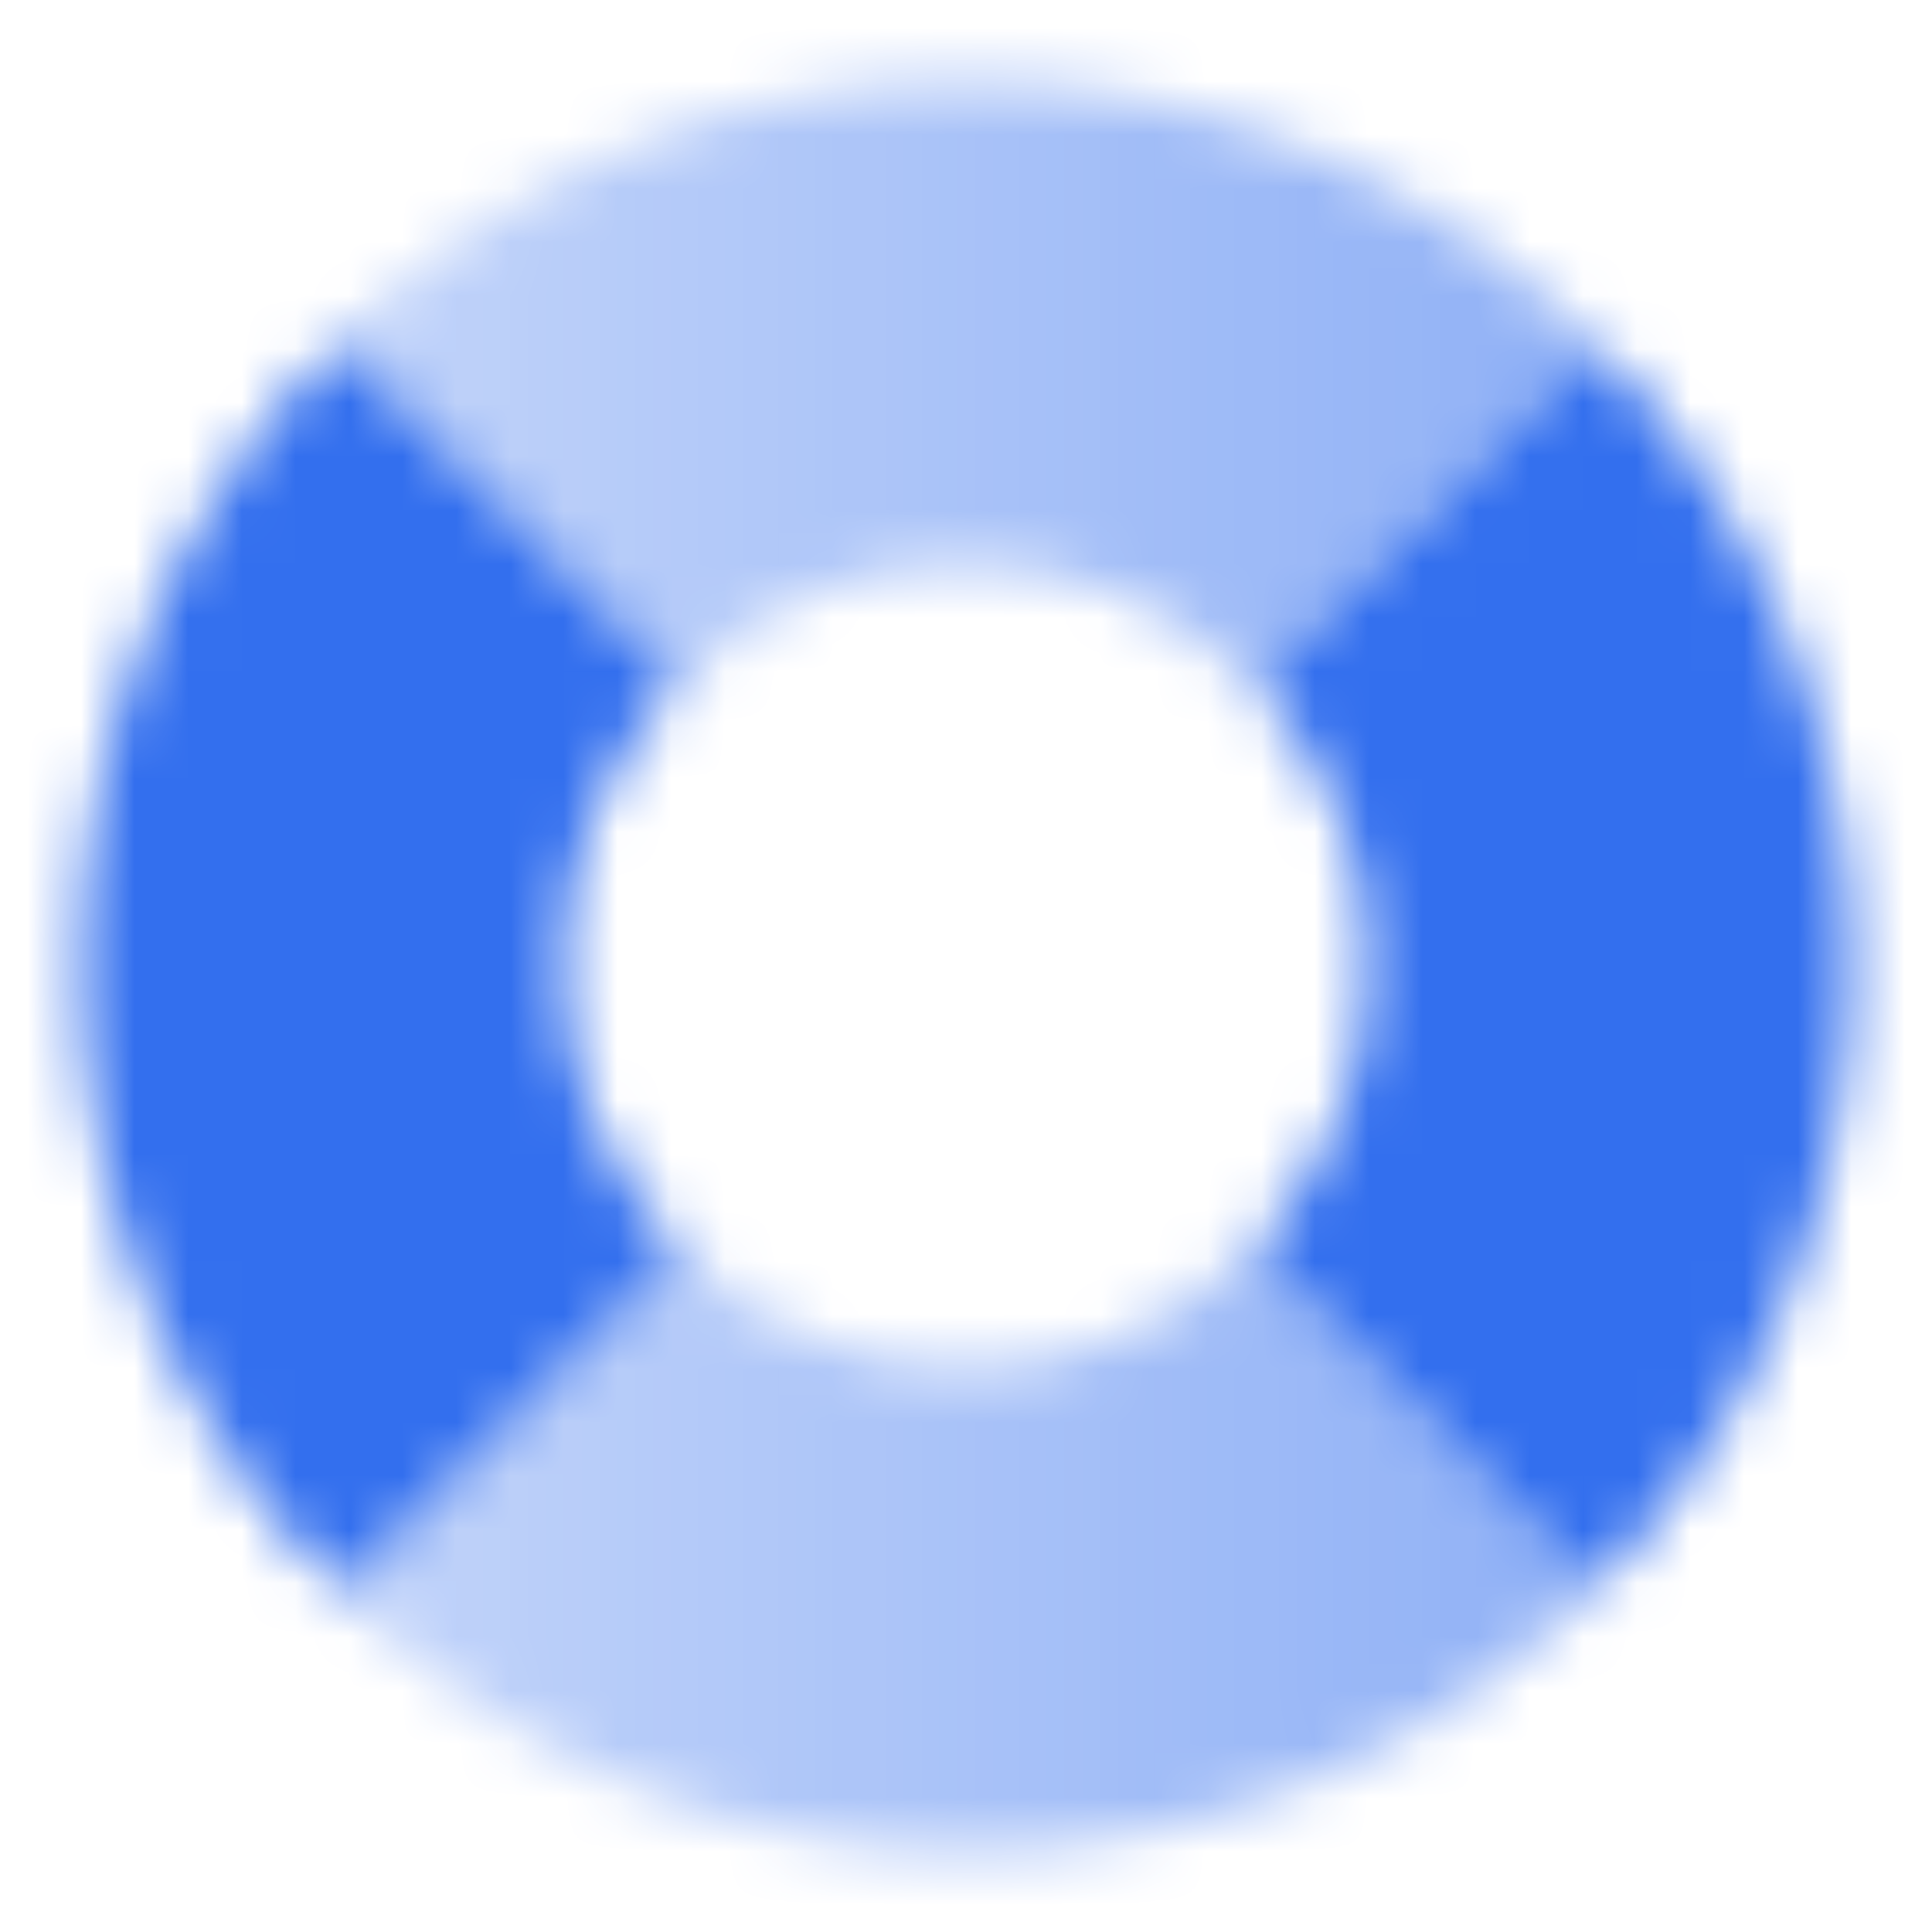
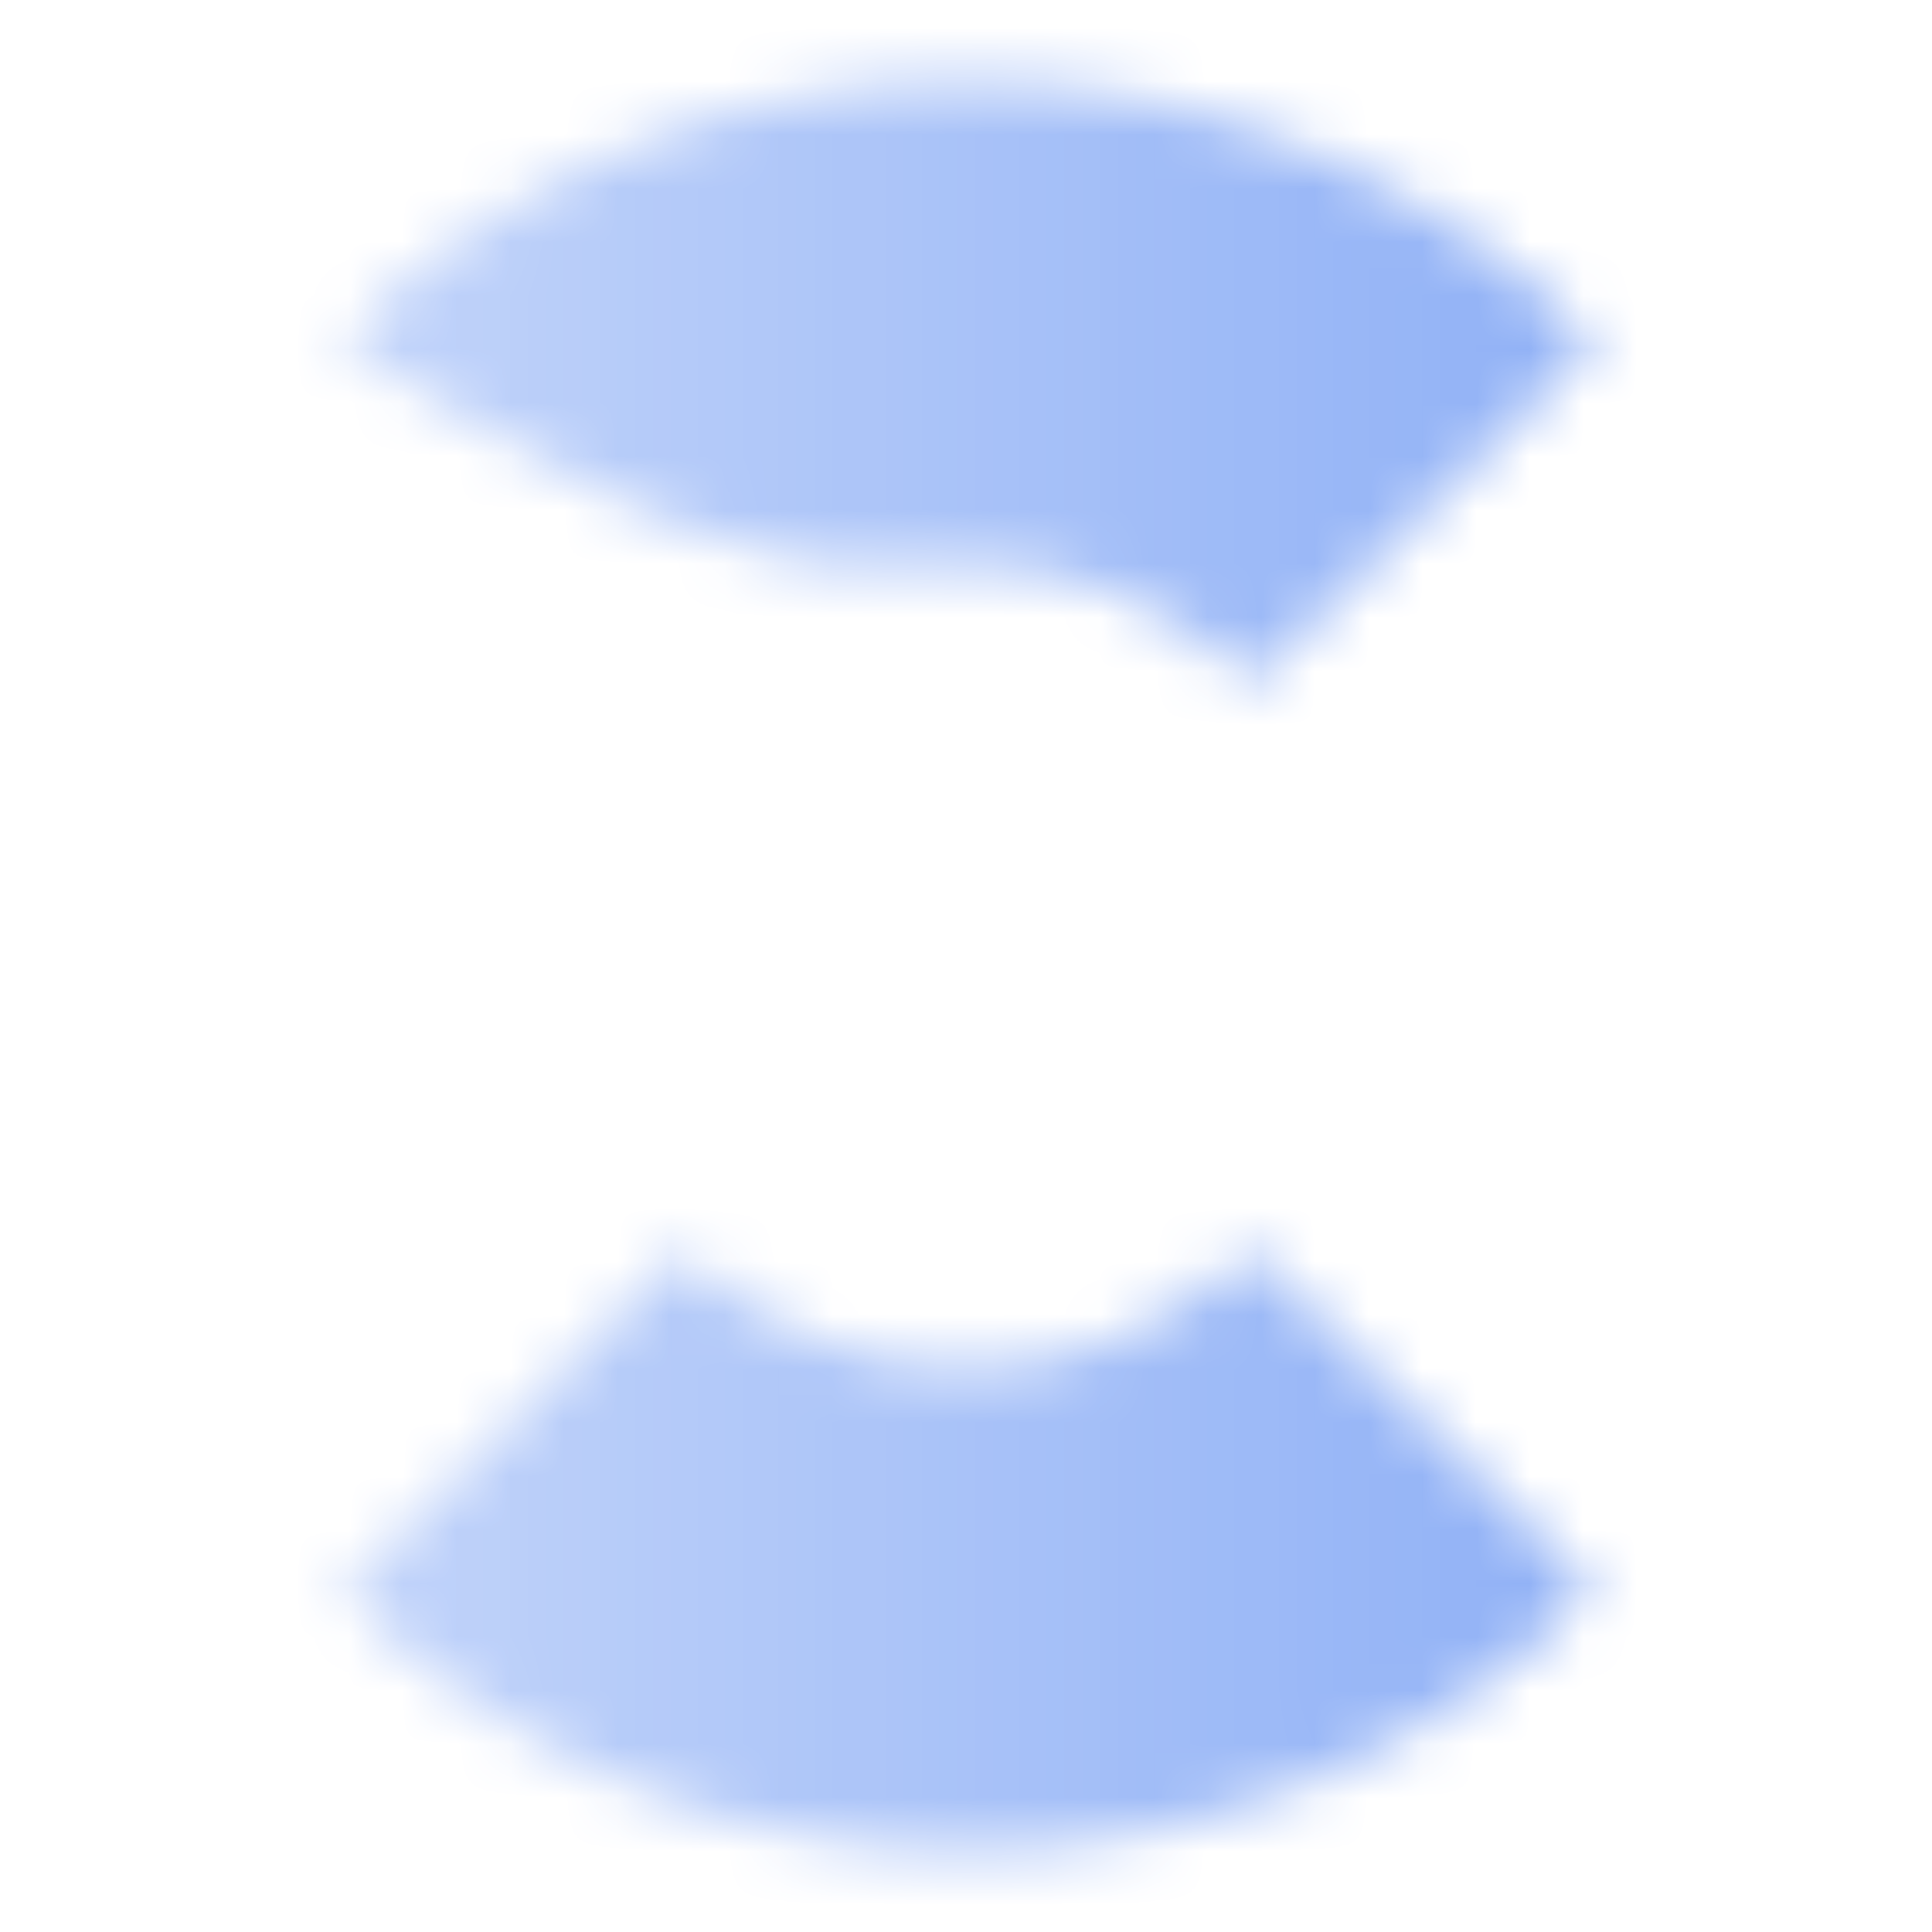
<svg xmlns="http://www.w3.org/2000/svg" width="36" height="36" viewBox="0 0 36 36" fill="none">
  <mask id="mask0_5_7699" style="mask-type:alpha" maskUnits="userSpaceOnUse" x="1" y="1" width="34" height="34">
-     <path fill-rule="evenodd" clip-rule="evenodd" d="M29.714 6.38C26.724 3.366 22.58 1.5 18 1.5C13.436 1.5 9.304 3.353 6.317 6.348L12.681 12.712C14.04 11.346 15.921 10.5 18 10.5C20.095 10.5 21.989 11.359 23.35 12.744L29.714 6.38ZM23.319 23.288C21.96 24.654 20.079 25.5 18 25.5C15.937 25.5 14.068 24.667 12.712 23.319L6.348 29.683C9.333 32.66 13.452 34.5 18 34.5C22.564 34.5 26.696 32.647 29.683 29.652L23.319 23.288Z" fill="url(#paint0_linear_5_7699)" />
-     <path fill-rule="evenodd" clip-rule="evenodd" d="M6.317 6.348C3.34 9.333 1.5 13.451 1.5 18C1.5 22.564 3.353 26.695 6.348 29.683L12.712 23.319C11.346 21.96 10.5 20.079 10.5 18C10.5 15.937 11.333 14.068 12.681 12.712L6.317 6.348ZM23.35 12.743L29.714 6.379C32.672 9.362 34.5 13.467 34.5 18C34.5 22.548 32.66 26.667 29.683 29.651L23.319 23.288C24.667 21.931 25.5 20.063 25.5 18C25.5 15.953 24.68 14.097 23.35 12.743Z" fill="black" />
+     <path fill-rule="evenodd" clip-rule="evenodd" d="M29.714 6.38C26.724 3.366 22.58 1.5 18 1.5C13.436 1.5 9.304 3.353 6.317 6.348C14.04 11.346 15.921 10.5 18 10.5C20.095 10.5 21.989 11.359 23.35 12.744L29.714 6.38ZM23.319 23.288C21.96 24.654 20.079 25.5 18 25.5C15.937 25.5 14.068 24.667 12.712 23.319L6.348 29.683C9.333 32.66 13.452 34.5 18 34.5C22.564 34.5 26.696 32.647 29.683 29.652L23.319 23.288Z" fill="url(#paint0_linear_5_7699)" />
  </mask>
  <g mask="url(#mask0_5_7699)">
    <path d="M0 0H36V36H0V0Z" fill="#336FEE" />
  </g>
  <defs>
    <linearGradient id="paint0_linear_5_7699" x1="34.5" y1="19.5" x2="1.5" y2="19.5" gradientUnits="userSpaceOnUse">
      <stop stop-opacity="0.6" />
      <stop offset="1" stop-opacity="0.25" />
    </linearGradient>
  </defs>
</svg>